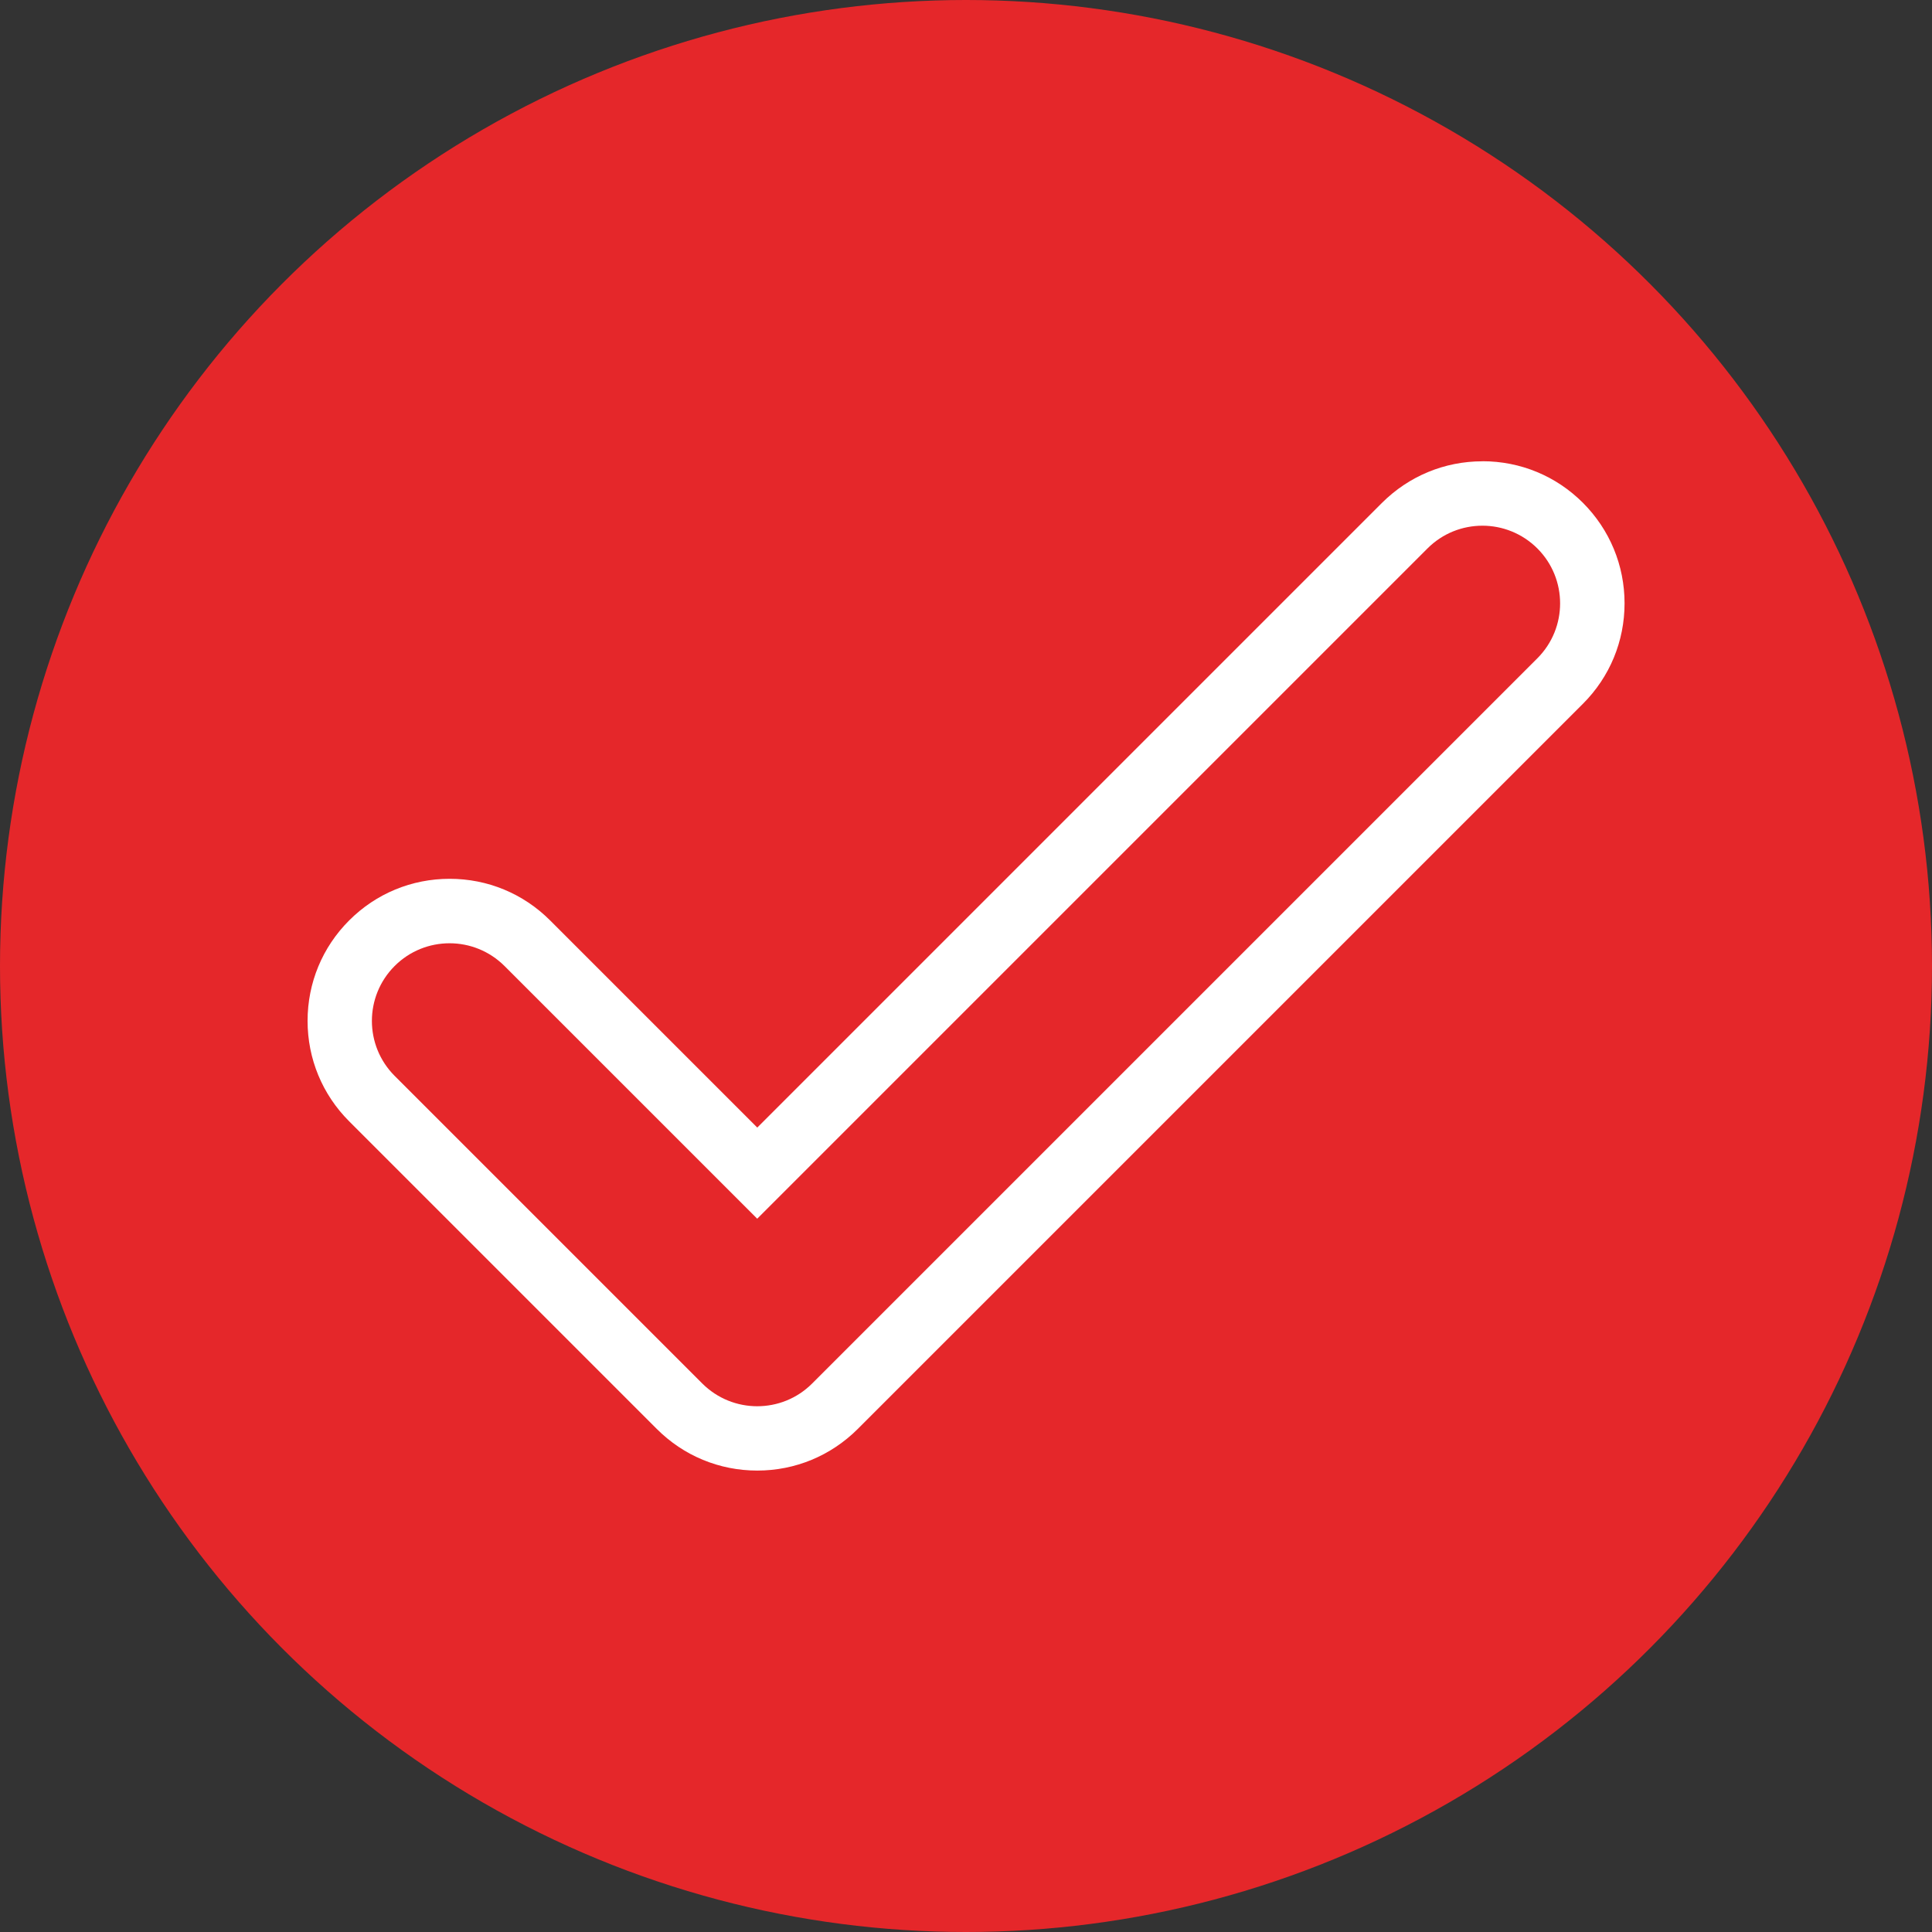
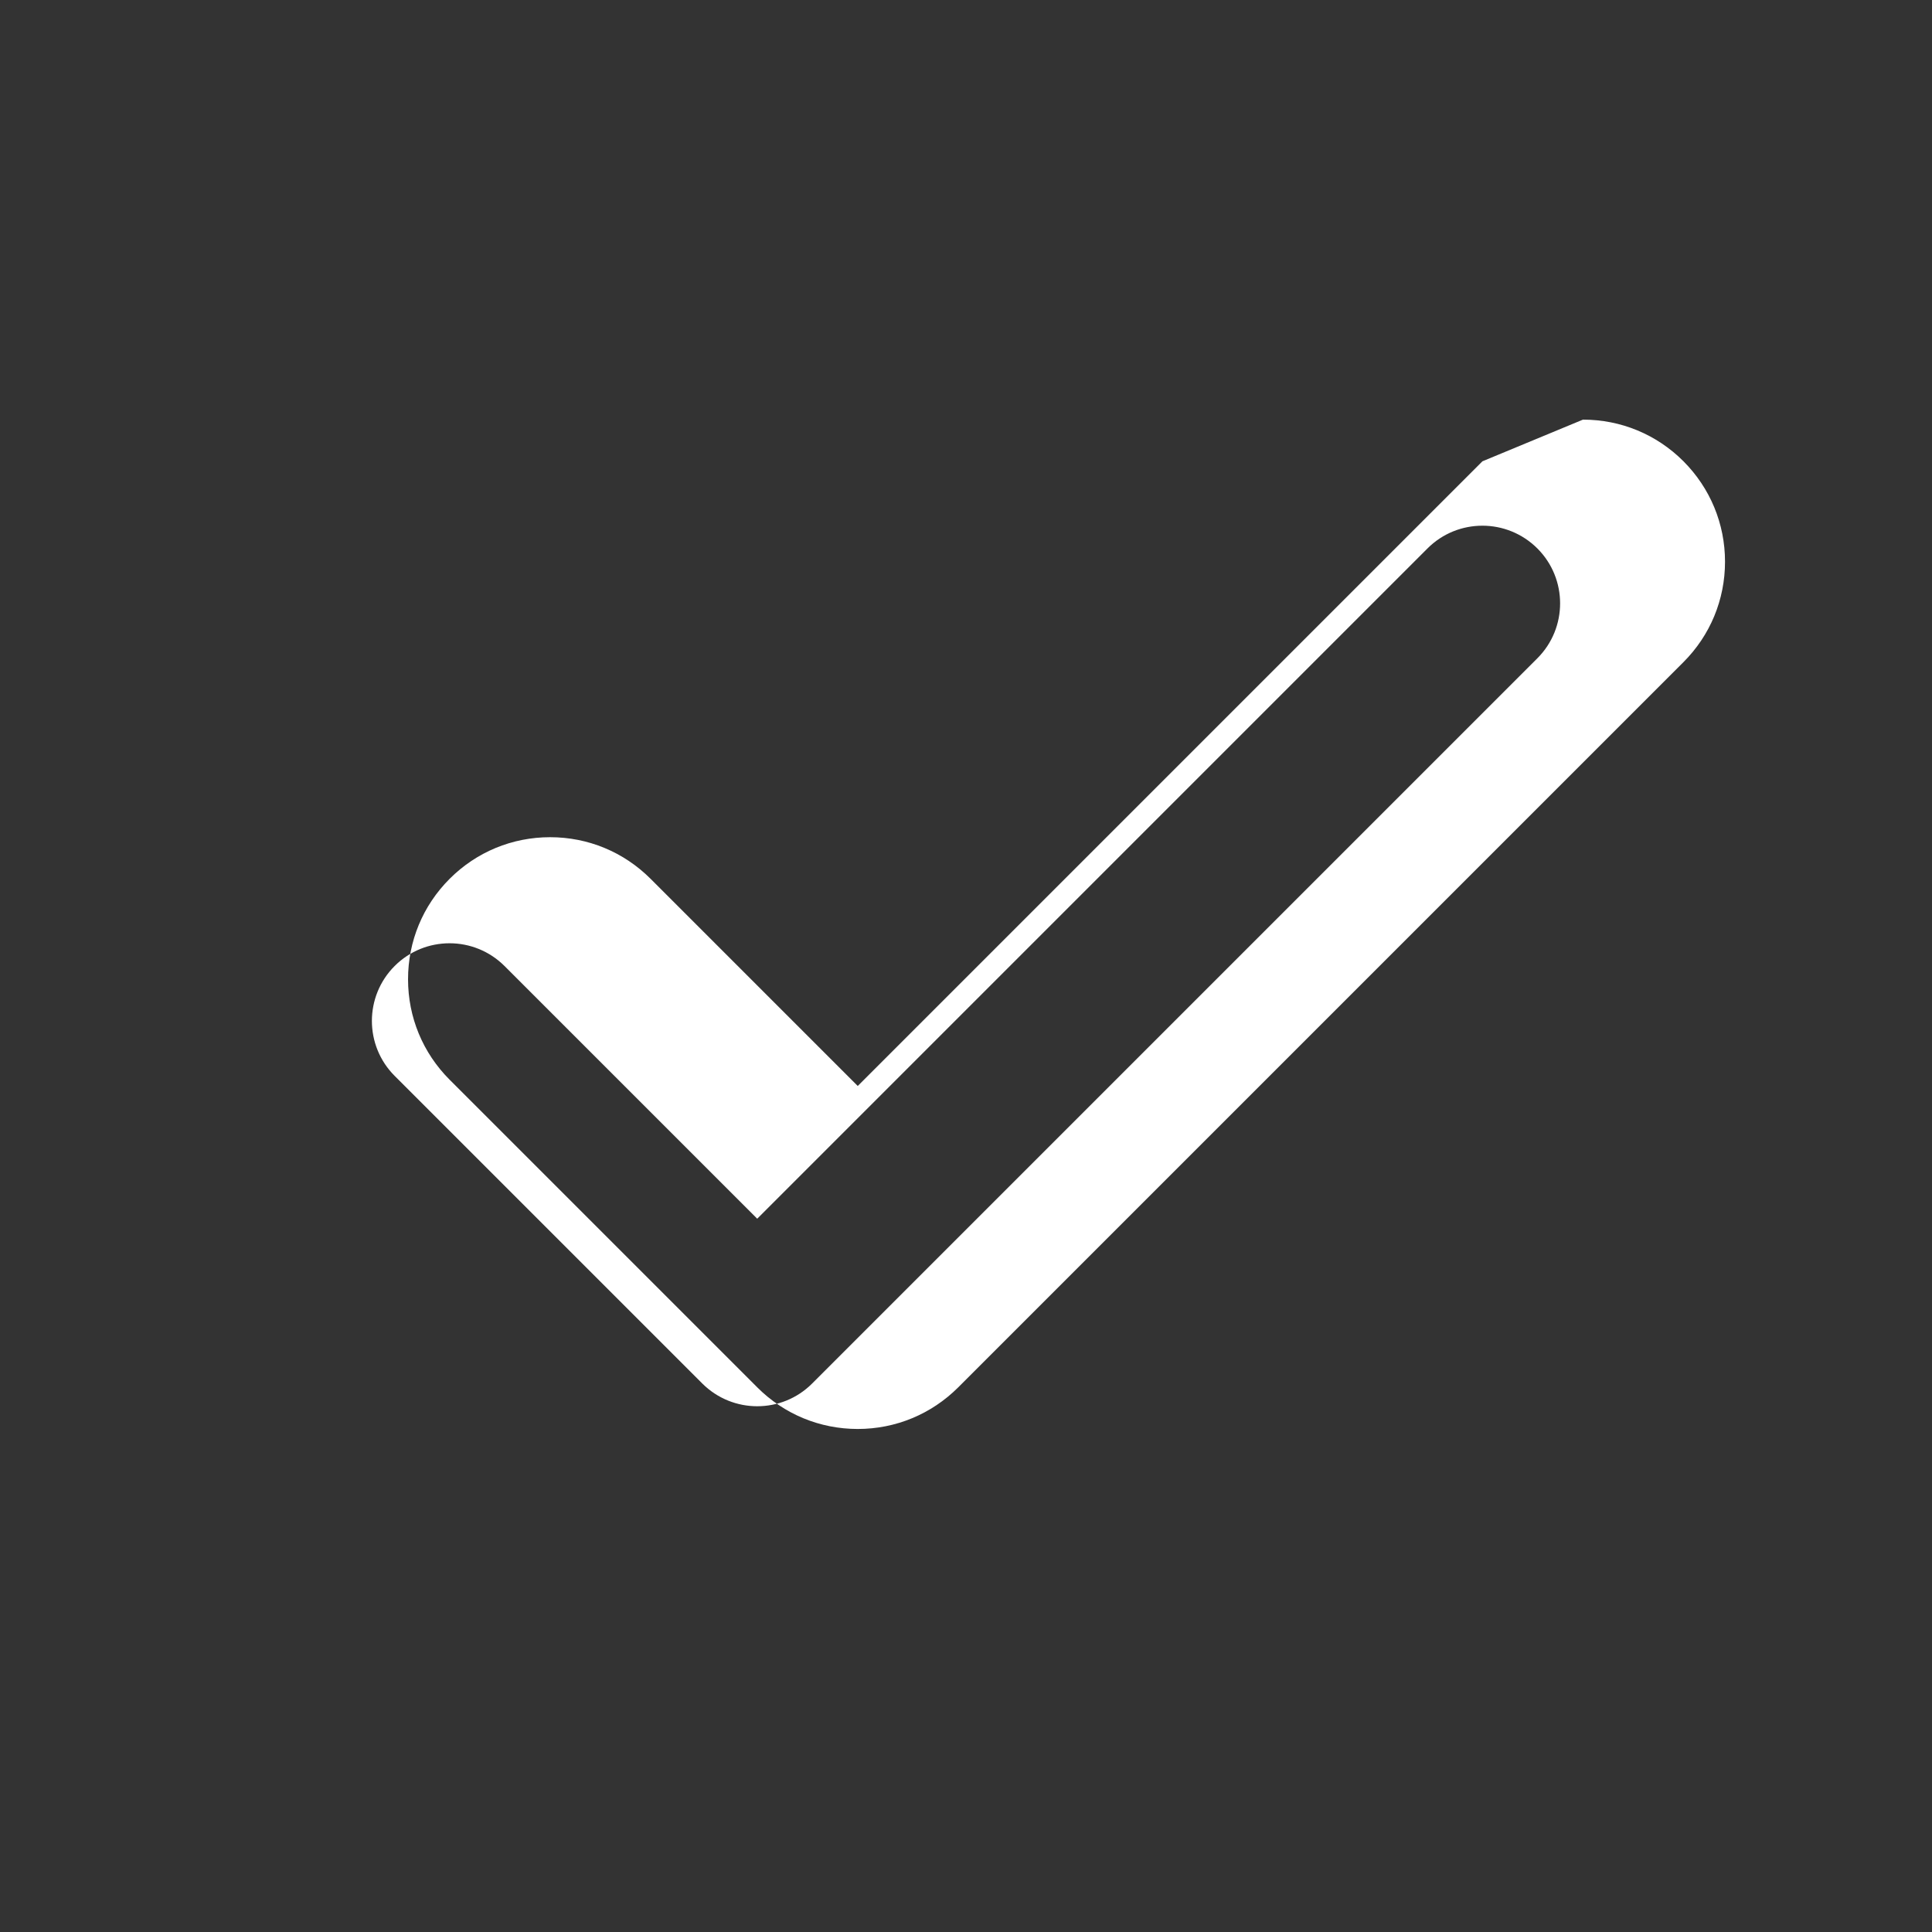
<svg xmlns="http://www.w3.org/2000/svg" id="Layer_1" data-name="Layer 1" viewBox="0 0 300 300">
  <rect x="0" y="0" width="300" height="300" fill="#333333" stroke="none" />
  <defs>
    <style>      .cls-1 {        fill: #fff;      }      .cls-2 {        fill: #e5272a;      }    </style>
  </defs>
-   <circle class="cls-2" cx="150" cy="150" r="150" />
-   <path class="cls-1" d="M230.19,81.63c3.09,0,6.17,1.18,8.53,3.53,4.71,4.71,4.71,12.35,0,17.06l-112.61,112.61s0,0,0,0h0c-2.36,2.36-5.44,3.53-8.53,3.53s-6.17-1.18-8.53-3.53t0,0l-47.77-47.77c-4.71-4.71-4.71-12.35,0-17.06,2.36-2.36,5.44-3.53,8.53-3.53s6.17,1.18,8.53,3.53l39.24,39.24,104.08-104.08c2.36-2.36,5.44-3.53,8.53-3.53M230.19,71.63c-5.89,0-11.43,2.3-15.6,6.46l-97,97-32.17-32.17c-4.17-4.17-9.71-6.46-15.6-6.46s-11.43,2.29-15.6,6.46c-4.17,4.17-6.46,9.71-6.46,15.6s2.29,11.43,6.46,15.6l47.77,47.77c4.17,4.17,9.71,6.46,15.6,6.46s11.43-2.3,15.6-6.46l112.61-112.61c4.17-4.17,6.46-9.71,6.46-15.6s-2.3-11.43-6.46-15.6c-4.17-4.17-9.71-6.46-15.6-6.46h0Z" />
+   <path class="cls-1" d="M230.19,81.63c3.09,0,6.17,1.18,8.53,3.53,4.71,4.71,4.71,12.35,0,17.06l-112.61,112.61s0,0,0,0h0c-2.36,2.36-5.44,3.53-8.53,3.53s-6.17-1.18-8.53-3.53t0,0l-47.77-47.77c-4.71-4.71-4.71-12.35,0-17.06,2.36-2.36,5.44-3.53,8.53-3.53s6.17,1.18,8.53,3.53l39.24,39.24,104.08-104.08c2.36-2.36,5.44-3.53,8.53-3.53M230.19,71.63l-97,97-32.17-32.17c-4.17-4.17-9.71-6.46-15.6-6.46s-11.43,2.29-15.6,6.46c-4.17,4.17-6.46,9.71-6.46,15.6s2.29,11.43,6.46,15.6l47.77,47.77c4.17,4.17,9.71,6.46,15.6,6.46s11.43-2.3,15.6-6.46l112.61-112.61c4.17-4.17,6.46-9.71,6.46-15.6s-2.3-11.43-6.46-15.6c-4.17-4.17-9.71-6.46-15.6-6.46h0Z" />
</svg>